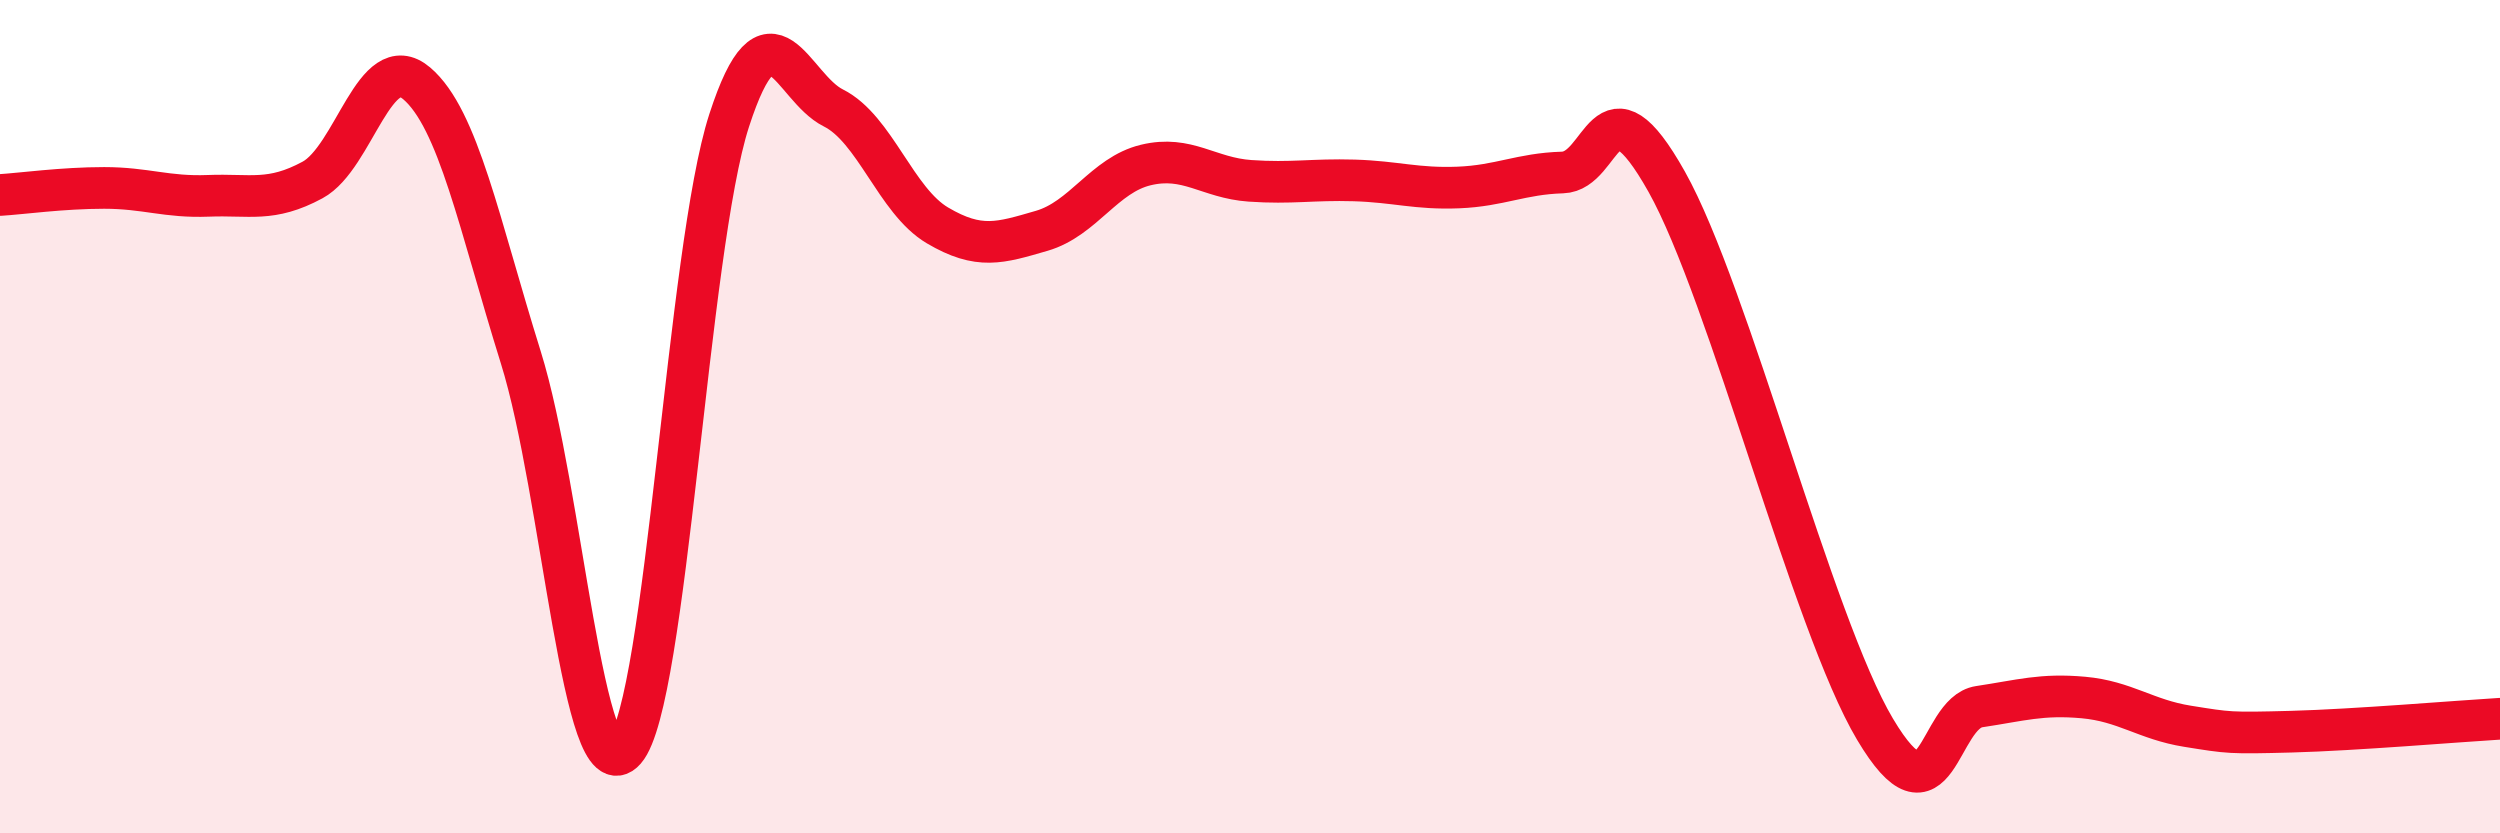
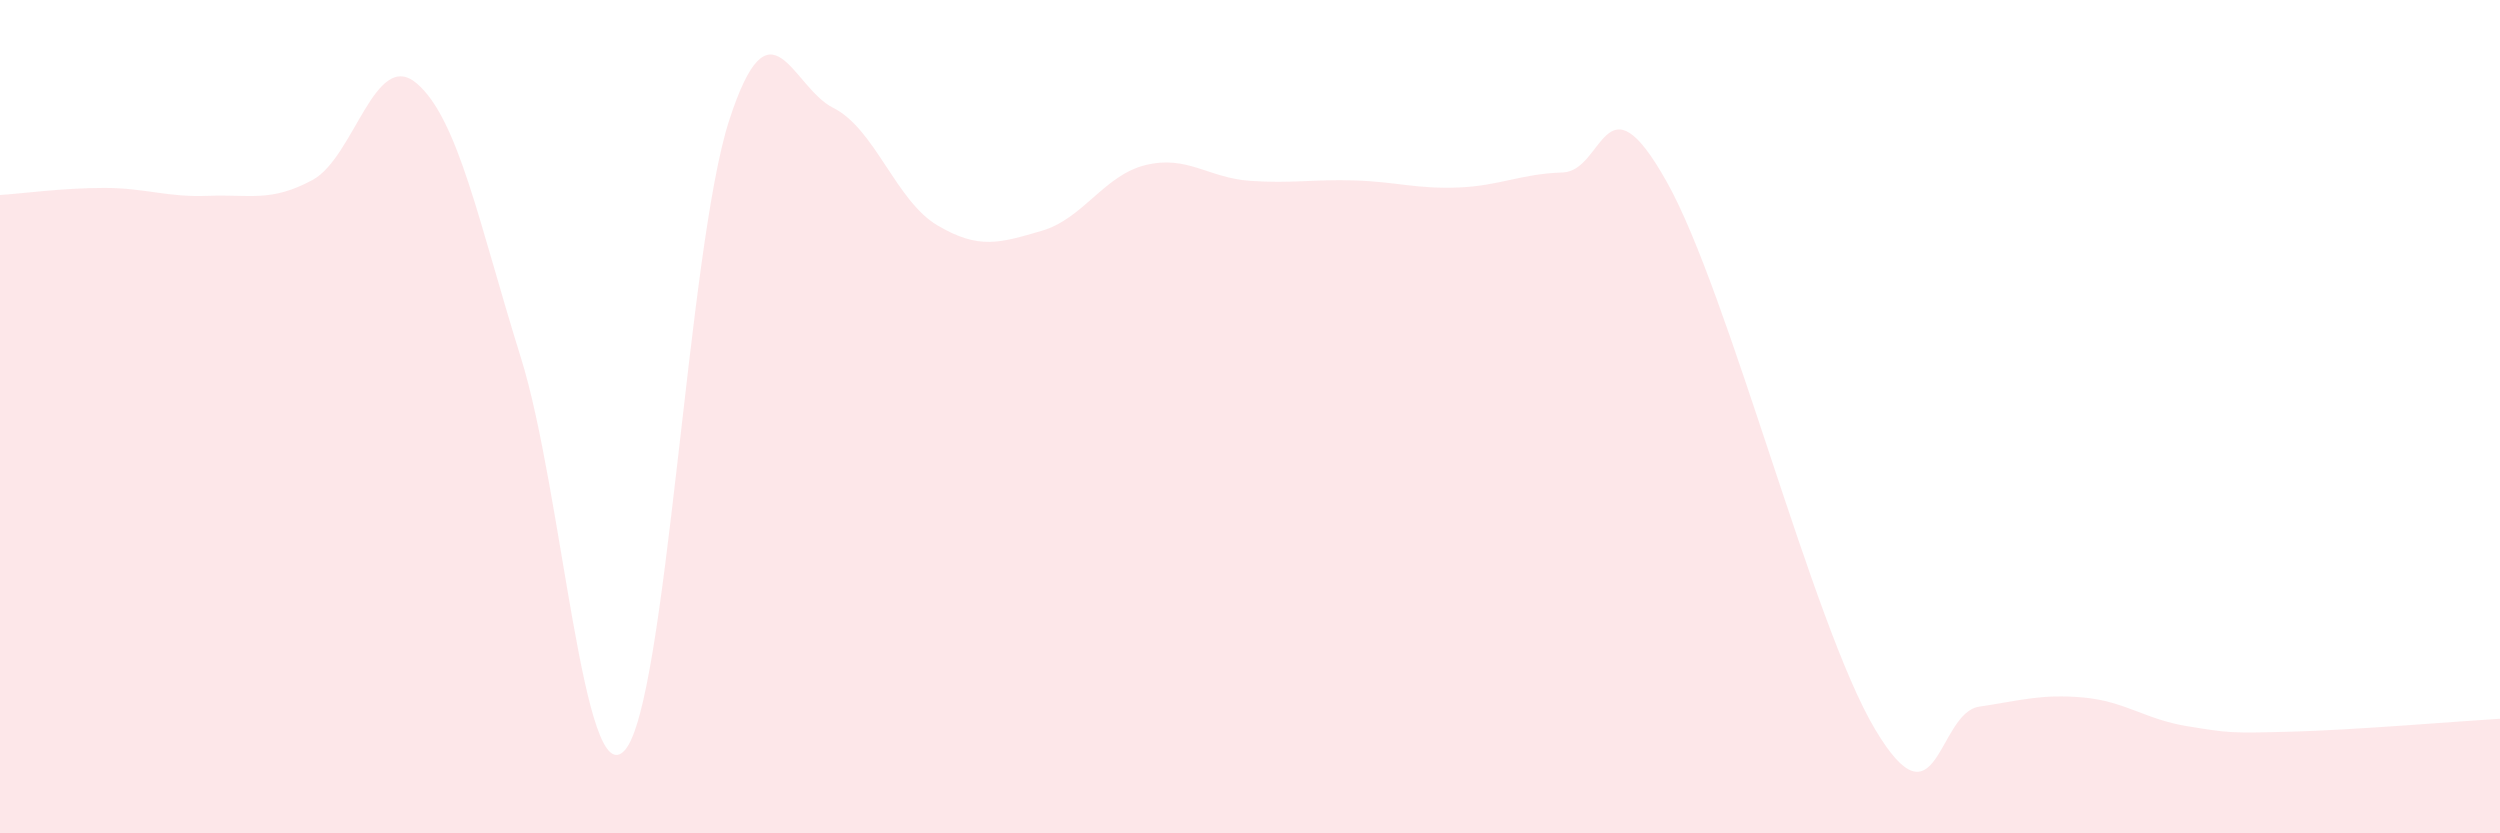
<svg xmlns="http://www.w3.org/2000/svg" width="60" height="20" viewBox="0 0 60 20">
  <path d="M 0,4.68 C 0.5,4.65 1.5,4.51 2.5,4.51 C 3.5,4.51 4,4.74 5,4.7 C 6,4.66 6.5,4.86 7.5,4.32 C 8.5,3.78 9,1.15 10,2 C 11,2.85 11.5,5.38 12.5,8.58 C 13.5,11.78 14,19.14 15,18 C 16,16.86 16.5,5.97 17.5,2.89 C 18.5,-0.19 19,2.09 20,2.59 C 21,3.09 21.5,4.82 22.5,5.41 C 23.5,6 24,5.83 25,5.54 C 26,5.25 26.5,4.2 27.5,3.96 C 28.5,3.72 29,4.27 30,4.34 C 31,4.41 31.5,4.3 32.5,4.33 C 33.5,4.36 34,4.54 35,4.5 C 36,4.46 36.5,4.17 37.5,4.14 C 38.5,4.11 38.5,1.69 40,4.36 C 41.5,7.03 43.5,14.98 45,17.5 C 46.5,20.02 46.5,17.11 47.5,16.96 C 48.5,16.81 49,16.65 50,16.74 C 51,16.83 51.5,17.27 52.5,17.43 C 53.5,17.59 53.5,17.6 55,17.56 C 56.5,17.52 59,17.31 60,17.25L60 20L0 20Z" fill="#EB0A25" opacity="0.1" stroke-linecap="round" stroke-linejoin="round" />
-   <path d="M 0,4.68 C 0.5,4.65 1.5,4.51 2.5,4.51 C 3.5,4.51 4,4.74 5,4.7 C 6,4.66 6.5,4.86 7.5,4.32 C 8.5,3.78 9,1.15 10,2 C 11,2.85 11.5,5.38 12.5,8.58 C 13.5,11.78 14,19.14 15,18 C 16,16.86 16.5,5.97 17.5,2.89 C 18.5,-0.19 19,2.09 20,2.59 C 21,3.09 21.5,4.82 22.5,5.41 C 23.5,6 24,5.83 25,5.54 C 26,5.25 26.5,4.2 27.5,3.96 C 28.5,3.72 29,4.27 30,4.34 C 31,4.41 31.5,4.3 32.5,4.33 C 33.5,4.36 34,4.54 35,4.5 C 36,4.46 36.5,4.17 37.5,4.14 C 38.5,4.11 38.5,1.69 40,4.36 C 41.5,7.03 43.5,14.98 45,17.5 C 46.5,20.02 46.5,17.11 47.5,16.96 C 48.5,16.81 49,16.65 50,16.74 C 51,16.83 51.5,17.27 52.5,17.43 C 53.5,17.59 53.5,17.6 55,17.56 C 56.5,17.52 59,17.31 60,17.25" stroke="#EB0A25" stroke-width="1" fill="none" stroke-linecap="round" stroke-linejoin="round" />
</svg>